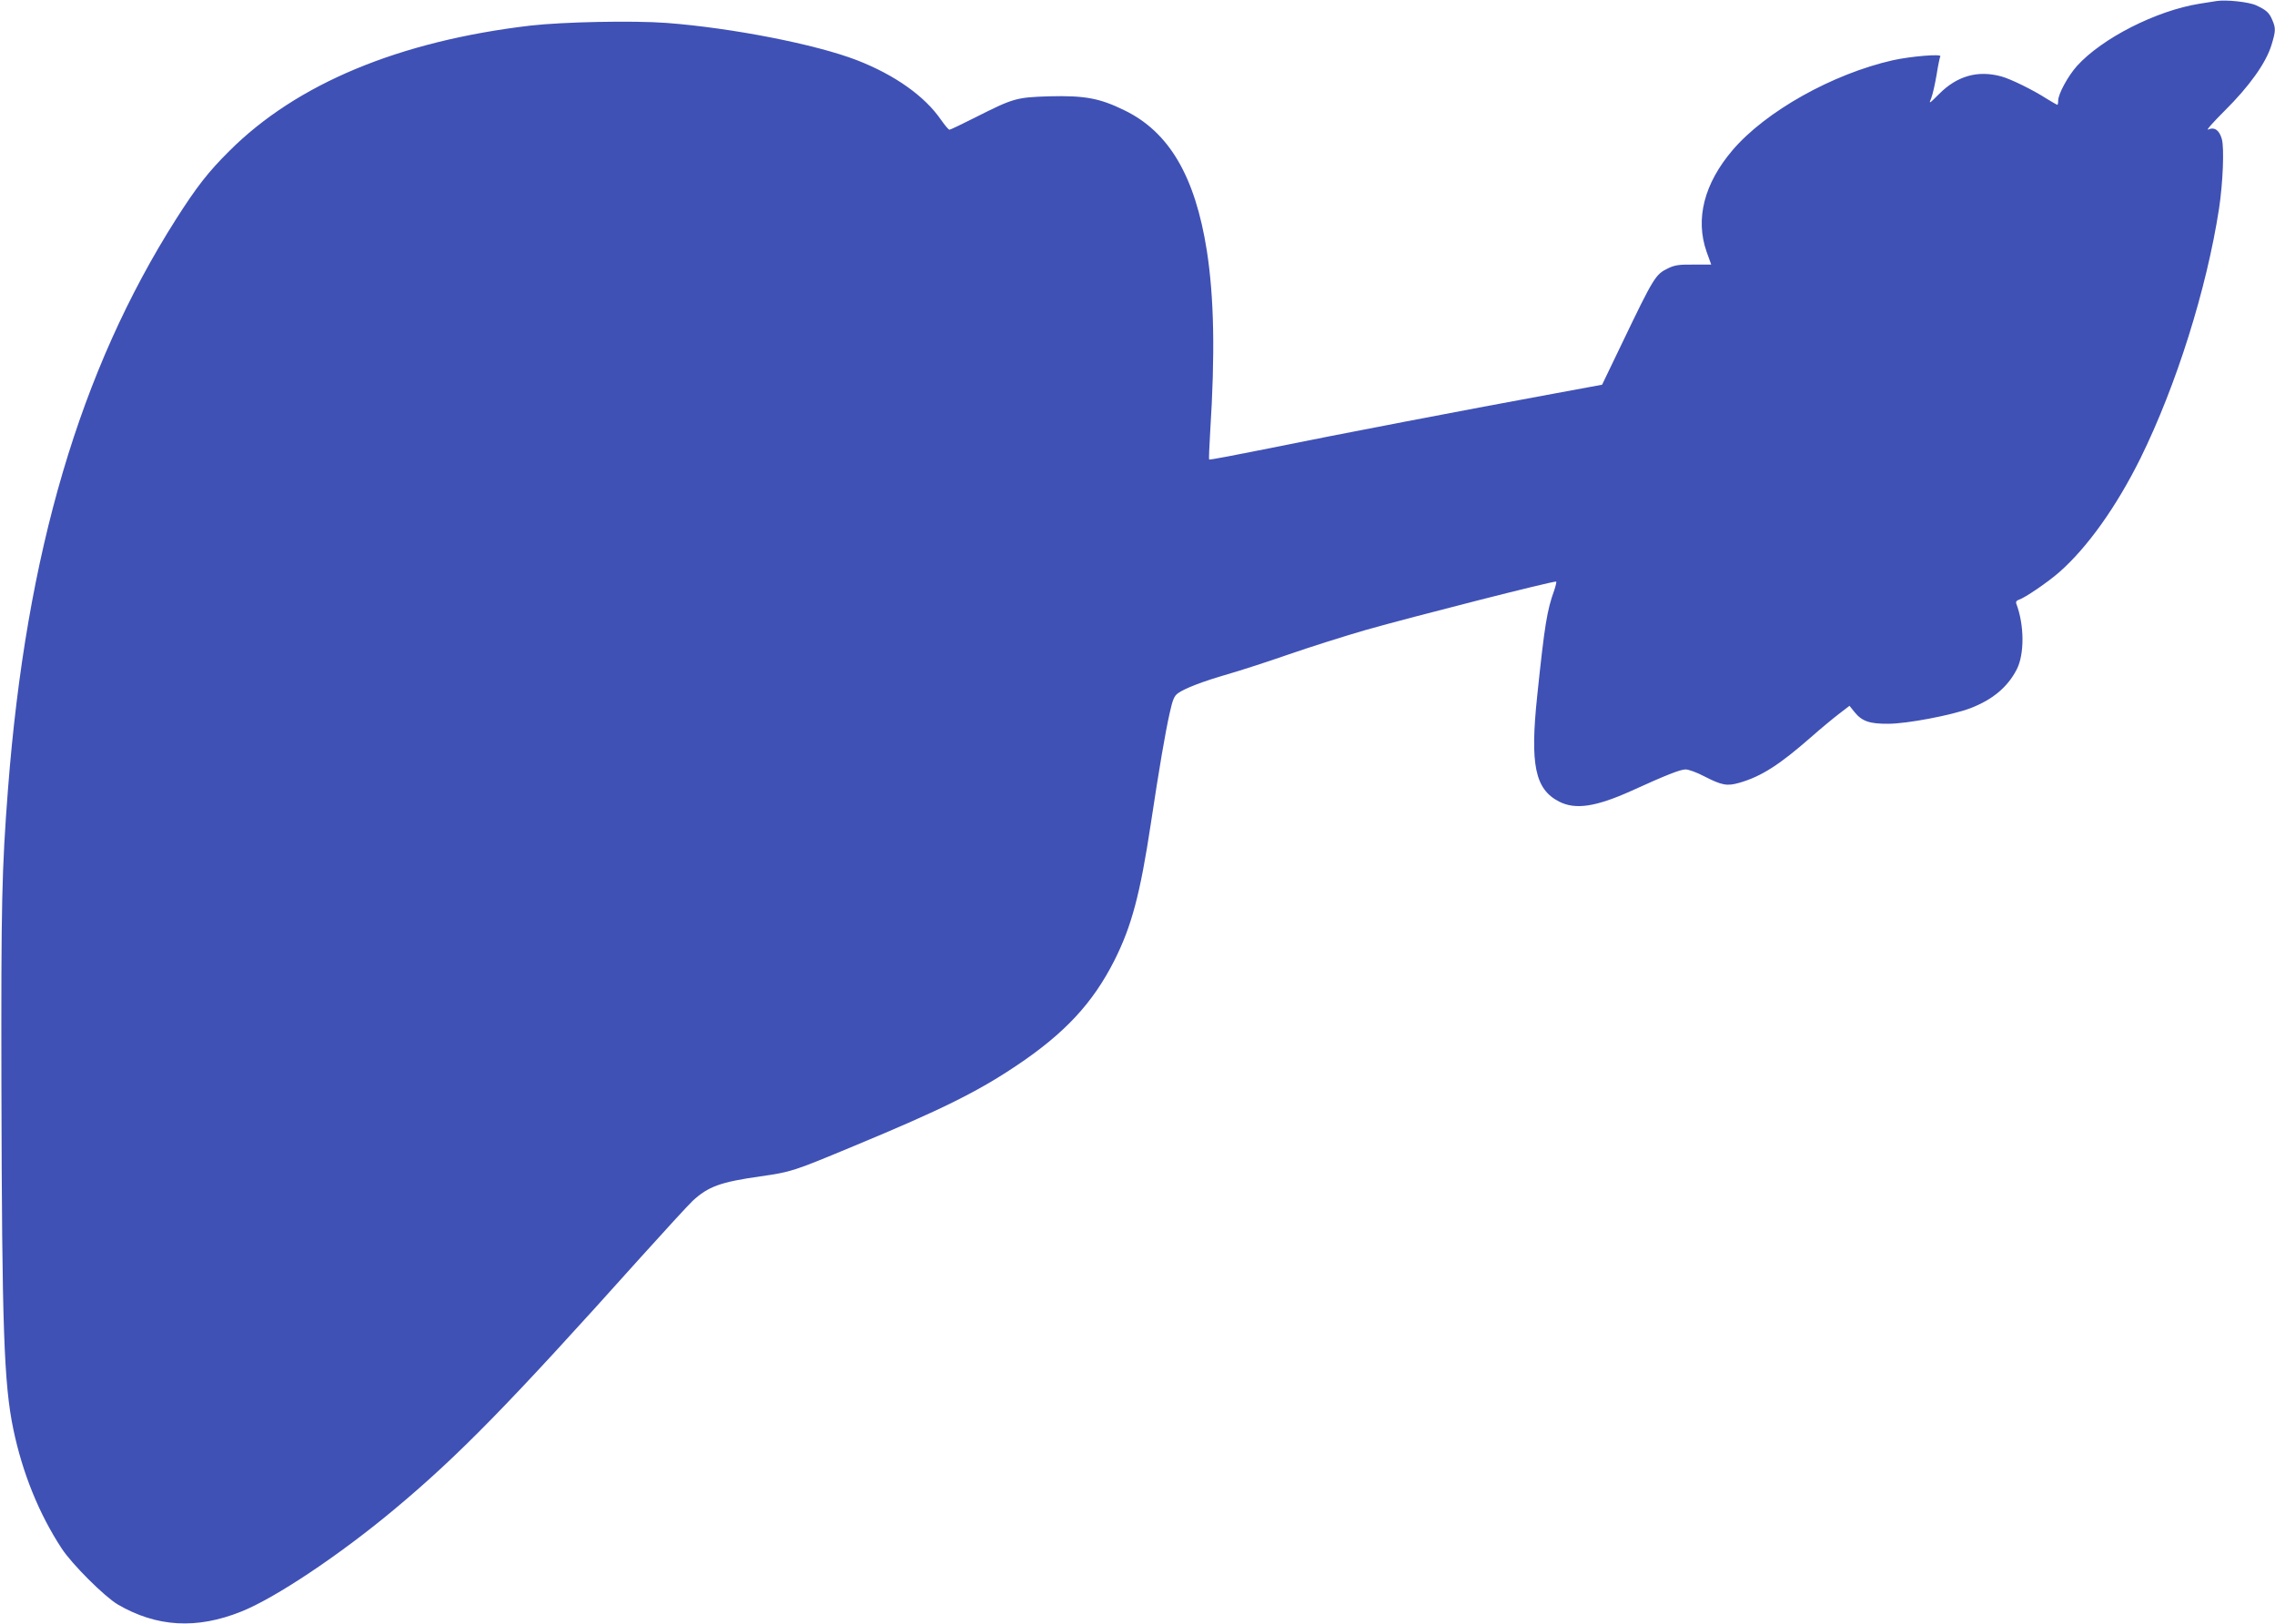
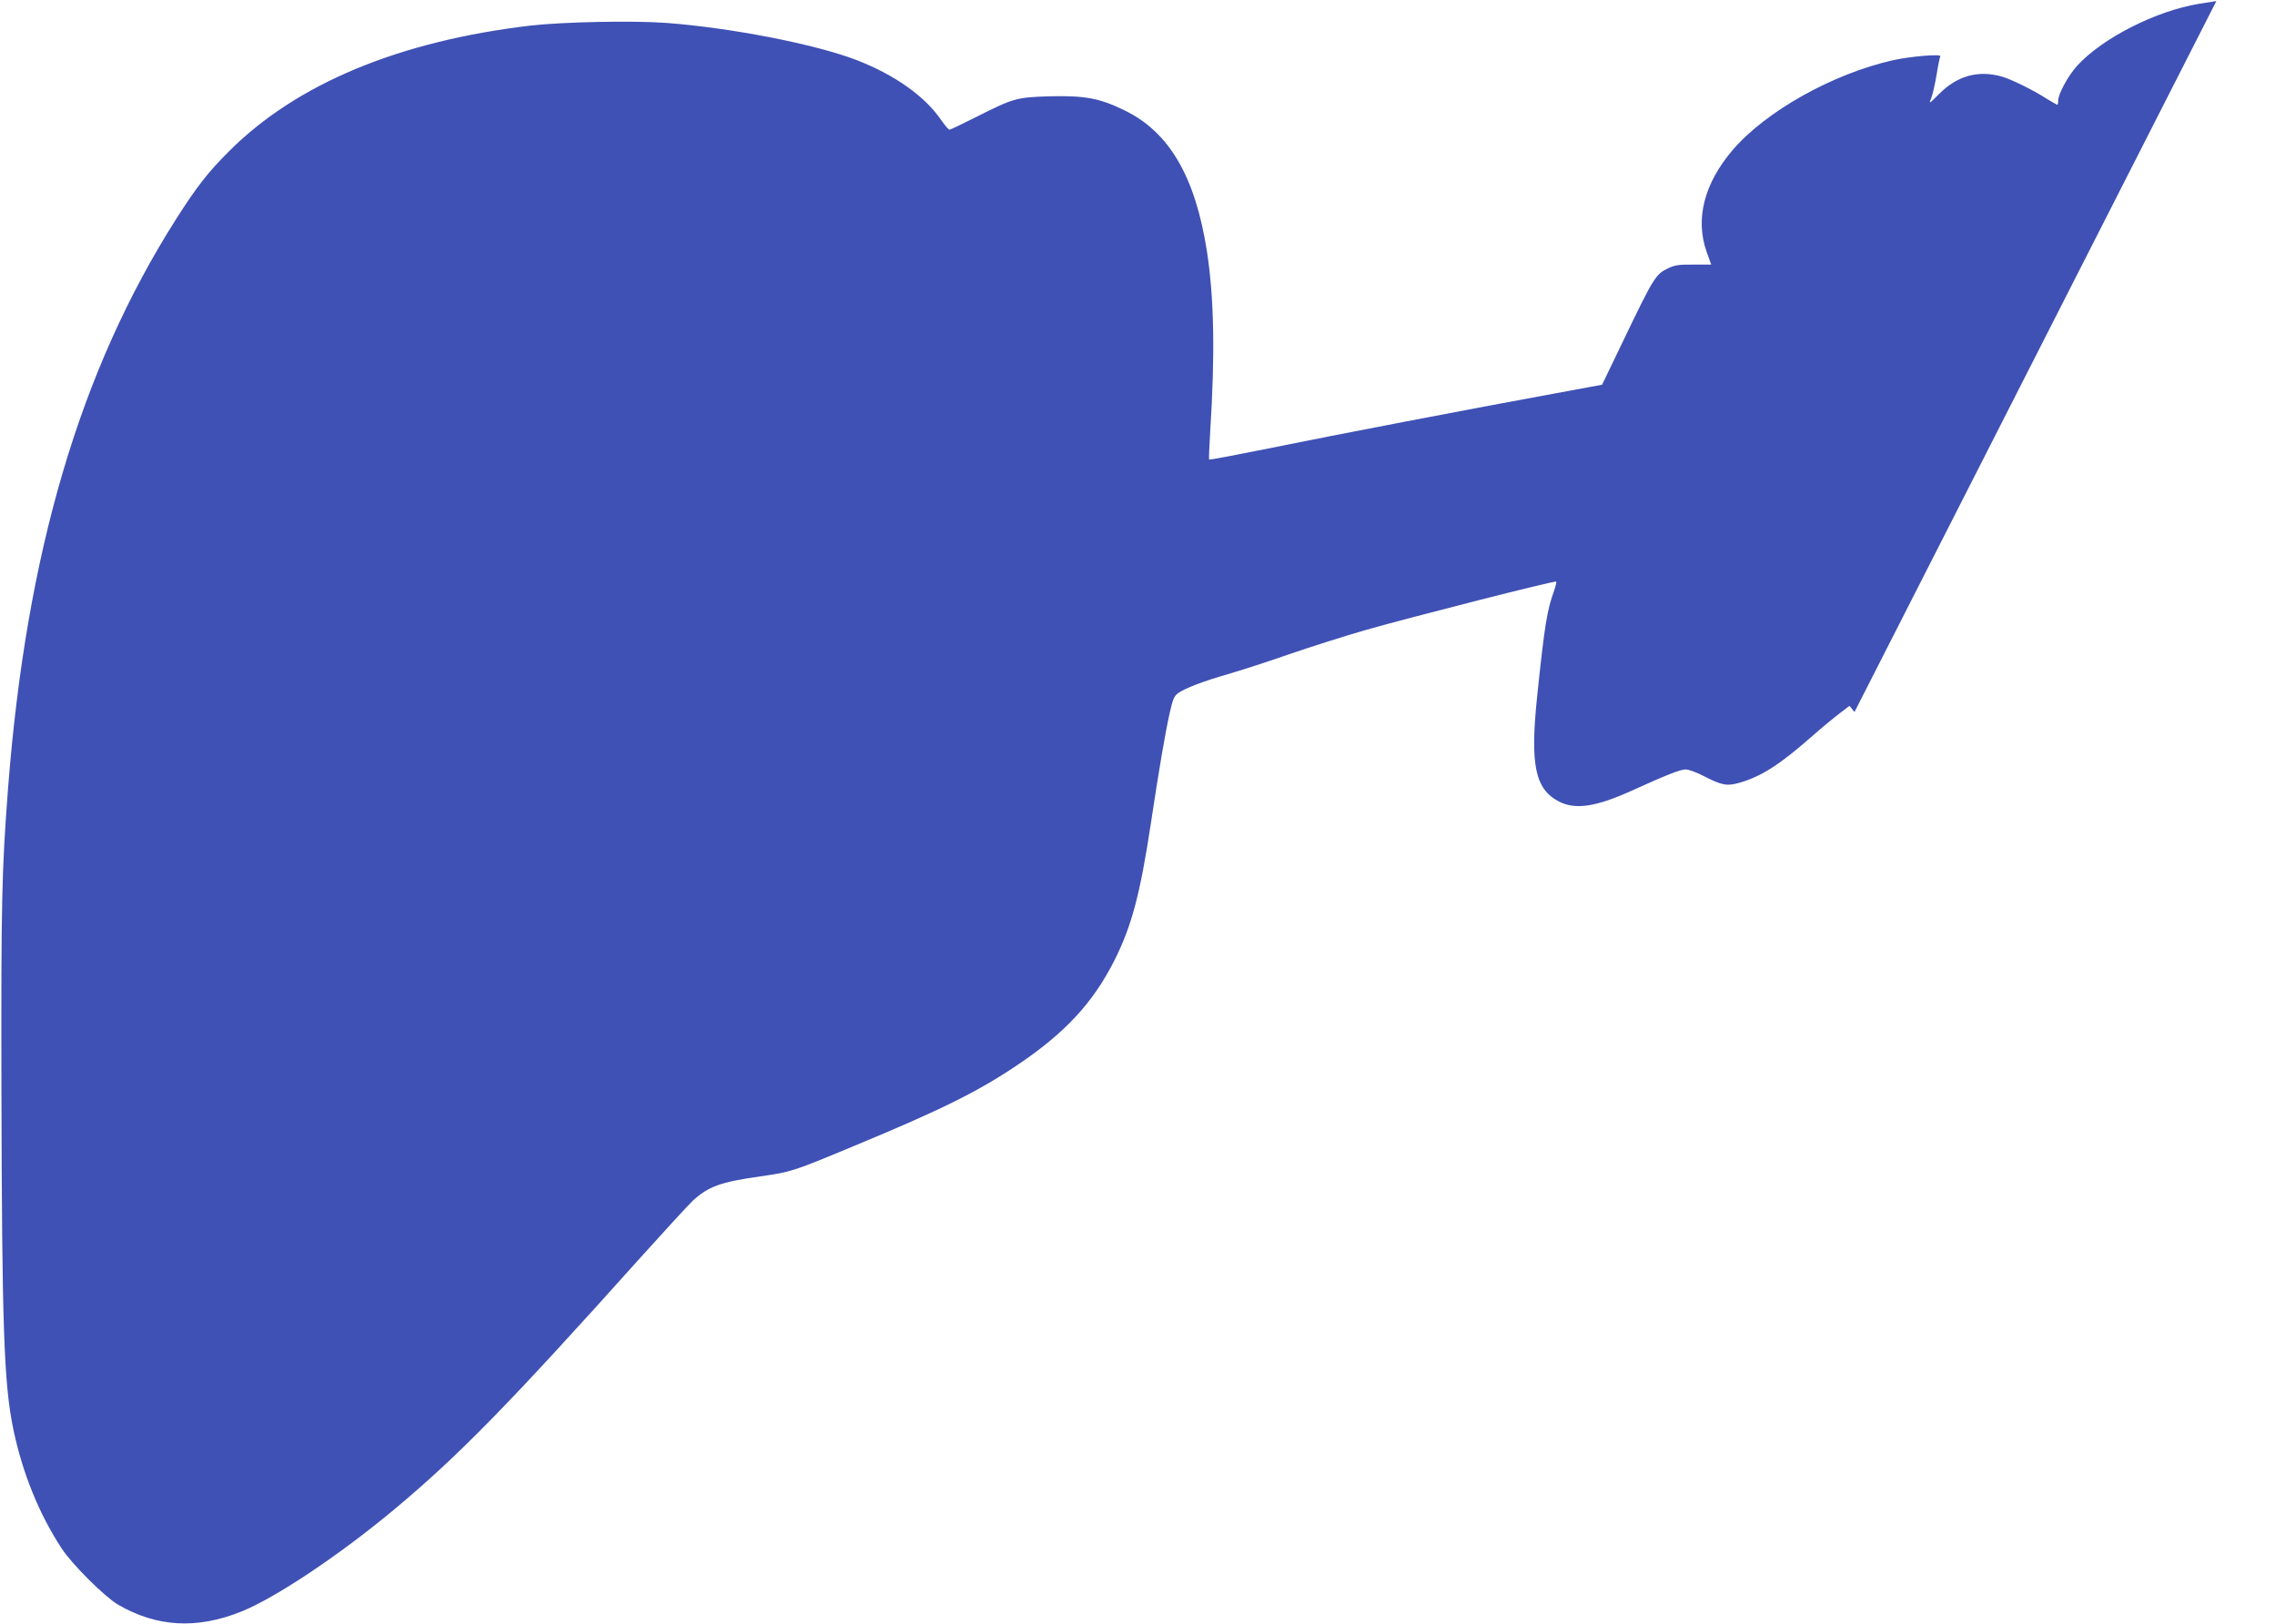
<svg xmlns="http://www.w3.org/2000/svg" version="1.0" width="1280pt" height="914pt" viewBox="0 0 1280 914" preserveAspectRatio="xMidYMid meet">
  <g transform="translate(0,914) scale(0.1,-0.1)" fill="#3f51b5" stroke="none">
-     <path d="M12470 9134 c-14 -2 -56 -9 -95 -15 -243 -39 -548 -194 -689 -350 -51 -57 -106 -158 -106 -196 0 -13 -2 -23 -5 -23 -2 0 -29 16 -59 34 -77 50 -204 112 -256 126 -132 36 -249 3 -350 -99 -57 -57 -59 -58 -44 -23 8 20 21 79 30 131 8 52 18 99 21 104 9 15 -168 0 -267 -22 -340 -77 -716 -288 -902 -506 -160 -188 -211 -387 -146 -572 l26 -72 -99 0 c-82 1 -107 -3 -144 -21 -70 -34 -79 -47 -258 -420 l-113 -235 -265 -49 c-474 -87 -1247 -235 -1598 -307 -189 -38 -346 -68 -348 -65 -2 2 1 72 6 157 28 439 22 755 -19 1019 -66 418 -212 668 -465 790 -139 68 -223 83 -423 78 -183 -6 -199 -10 -411 -117 -77 -39 -144 -71 -149 -71 -5 0 -26 25 -47 55 -92 134 -260 253 -473 336 -233 90 -704 182 -1072 210 -188 14 -580 6 -765 -15 -739 -87 -1316 -327 -1695 -706 -119 -118 -184 -202 -300 -384 -540 -851 -842 -1874 -945 -3206 -35 -457 -39 -637 -37 -1670 3 -1364 14 -1678 67 -1933 51 -245 144 -476 272 -671 58 -89 240 -270 315 -315 219 -128 445 -141 696 -40 190 76 550 316 857 572 366 305 649 595 1386 1417 136 151 269 296 296 322 88 81 156 106 382 138 174 25 183 28 531 173 484 201 688 302 906 448 274 183 432 353 554 594 97 193 145 373 205 770 48 318 81 510 106 622 17 76 25 96 47 112 40 28 138 66 280 107 70 20 224 70 342 111 118 41 314 103 435 138 257 73 1064 279 1071 272 2 -2 -3 -24 -11 -48 -41 -114 -54 -192 -96 -594 -41 -388 -13 -526 123 -596 92 -47 206 -30 408 61 193 88 274 120 304 120 16 0 64 -17 105 -39 100 -51 128 -56 198 -36 124 36 225 101 403 257 52 46 122 104 156 130 l60 46 28 -35 c42 -52 85 -67 191 -66 104 0 356 48 460 87 125 48 210 118 262 219 44 86 43 251 -3 371 -3 9 2 17 15 21 33 10 162 98 226 154 159 139 324 371 459 644 201 409 371 949 441 1402 22 145 30 341 16 392 -14 51 -42 70 -77 54 -14 -6 29 42 94 107 137 136 231 267 262 368 24 79 25 94 5 141 -17 41 -34 57 -91 83 -40 19 -171 33 -224 24z" />
+     <path d="M12470 9134 c-14 -2 -56 -9 -95 -15 -243 -39 -548 -194 -689 -350 -51 -57 -106 -158 -106 -196 0 -13 -2 -23 -5 -23 -2 0 -29 16 -59 34 -77 50 -204 112 -256 126 -132 36 -249 3 -350 -99 -57 -57 -59 -58 -44 -23 8 20 21 79 30 131 8 52 18 99 21 104 9 15 -168 0 -267 -22 -340 -77 -716 -288 -902 -506 -160 -188 -211 -387 -146 -572 l26 -72 -99 0 c-82 1 -107 -3 -144 -21 -70 -34 -79 -47 -258 -420 l-113 -235 -265 -49 c-474 -87 -1247 -235 -1598 -307 -189 -38 -346 -68 -348 -65 -2 2 1 72 6 157 28 439 22 755 -19 1019 -66 418 -212 668 -465 790 -139 68 -223 83 -423 78 -183 -6 -199 -10 -411 -117 -77 -39 -144 -71 -149 -71 -5 0 -26 25 -47 55 -92 134 -260 253 -473 336 -233 90 -704 182 -1072 210 -188 14 -580 6 -765 -15 -739 -87 -1316 -327 -1695 -706 -119 -118 -184 -202 -300 -384 -540 -851 -842 -1874 -945 -3206 -35 -457 -39 -637 -37 -1670 3 -1364 14 -1678 67 -1933 51 -245 144 -476 272 -671 58 -89 240 -270 315 -315 219 -128 445 -141 696 -40 190 76 550 316 857 572 366 305 649 595 1386 1417 136 151 269 296 296 322 88 81 156 106 382 138 174 25 183 28 531 173 484 201 688 302 906 448 274 183 432 353 554 594 97 193 145 373 205 770 48 318 81 510 106 622 17 76 25 96 47 112 40 28 138 66 280 107 70 20 224 70 342 111 118 41 314 103 435 138 257 73 1064 279 1071 272 2 -2 -3 -24 -11 -48 -41 -114 -54 -192 -96 -594 -41 -388 -13 -526 123 -596 92 -47 206 -30 408 61 193 88 274 120 304 120 16 0 64 -17 105 -39 100 -51 128 -56 198 -36 124 36 225 101 403 257 52 46 122 104 156 130 l60 46 28 -35 z" />
  </g>
</svg>